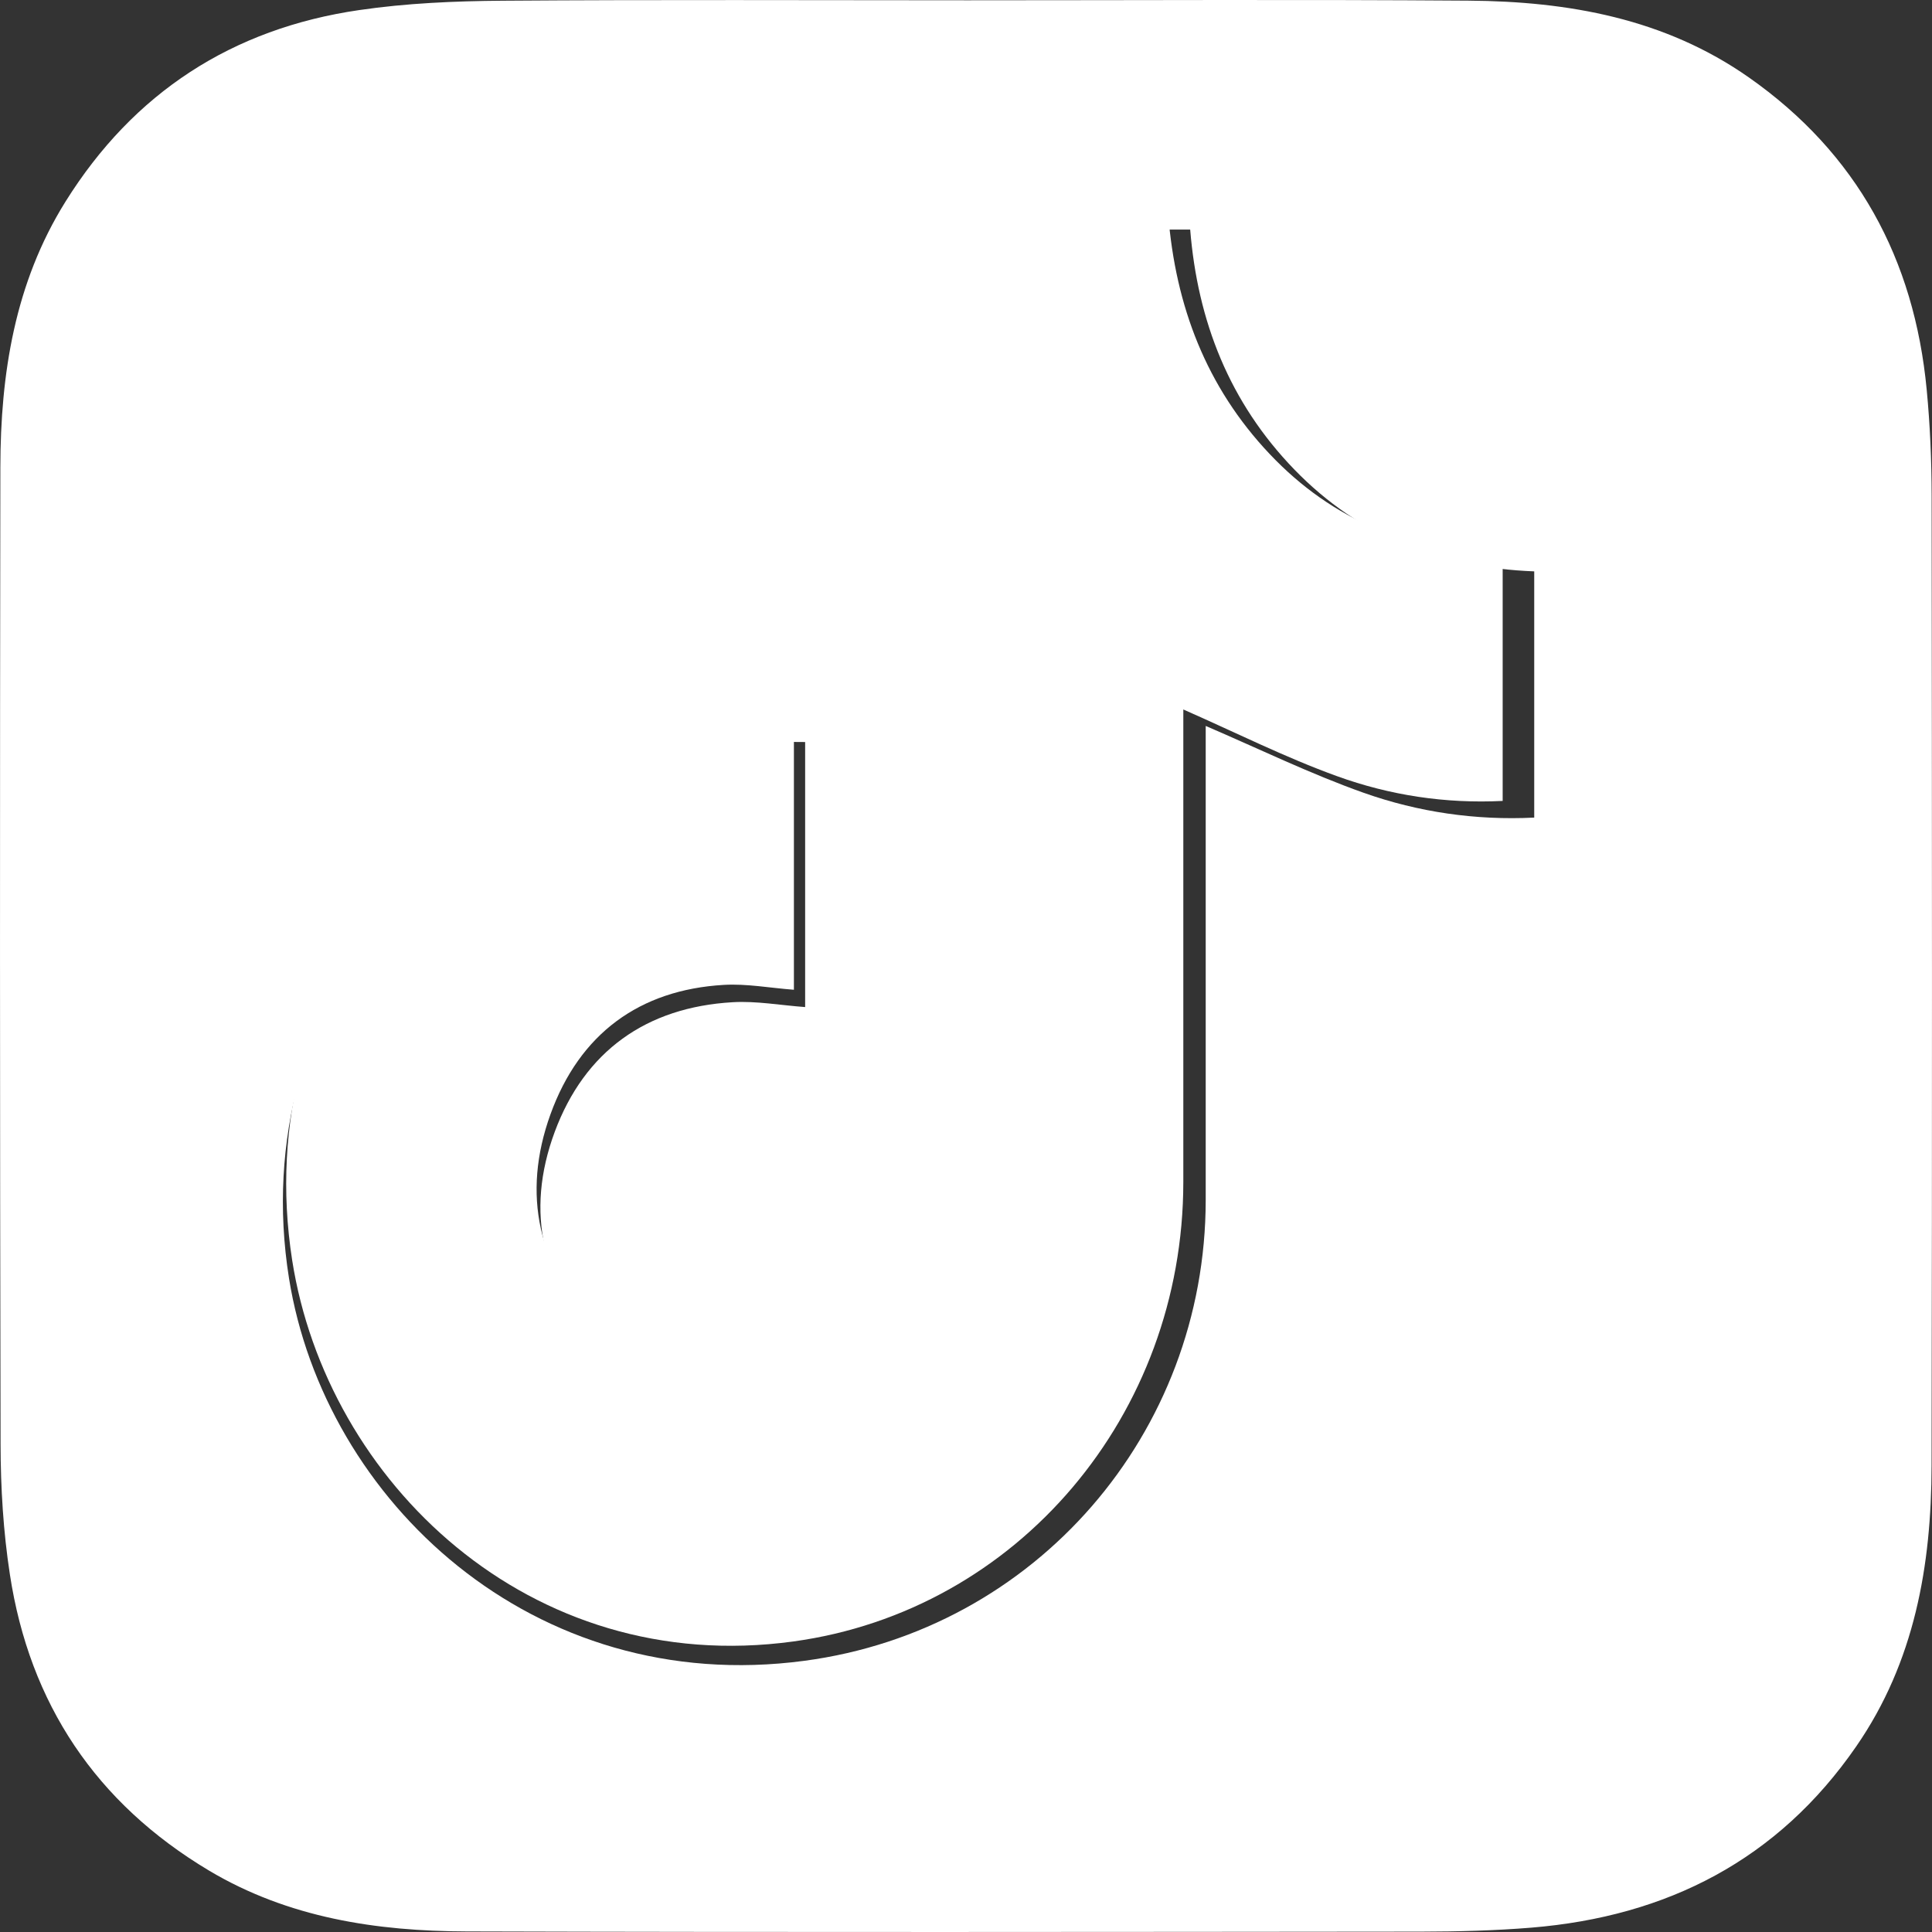
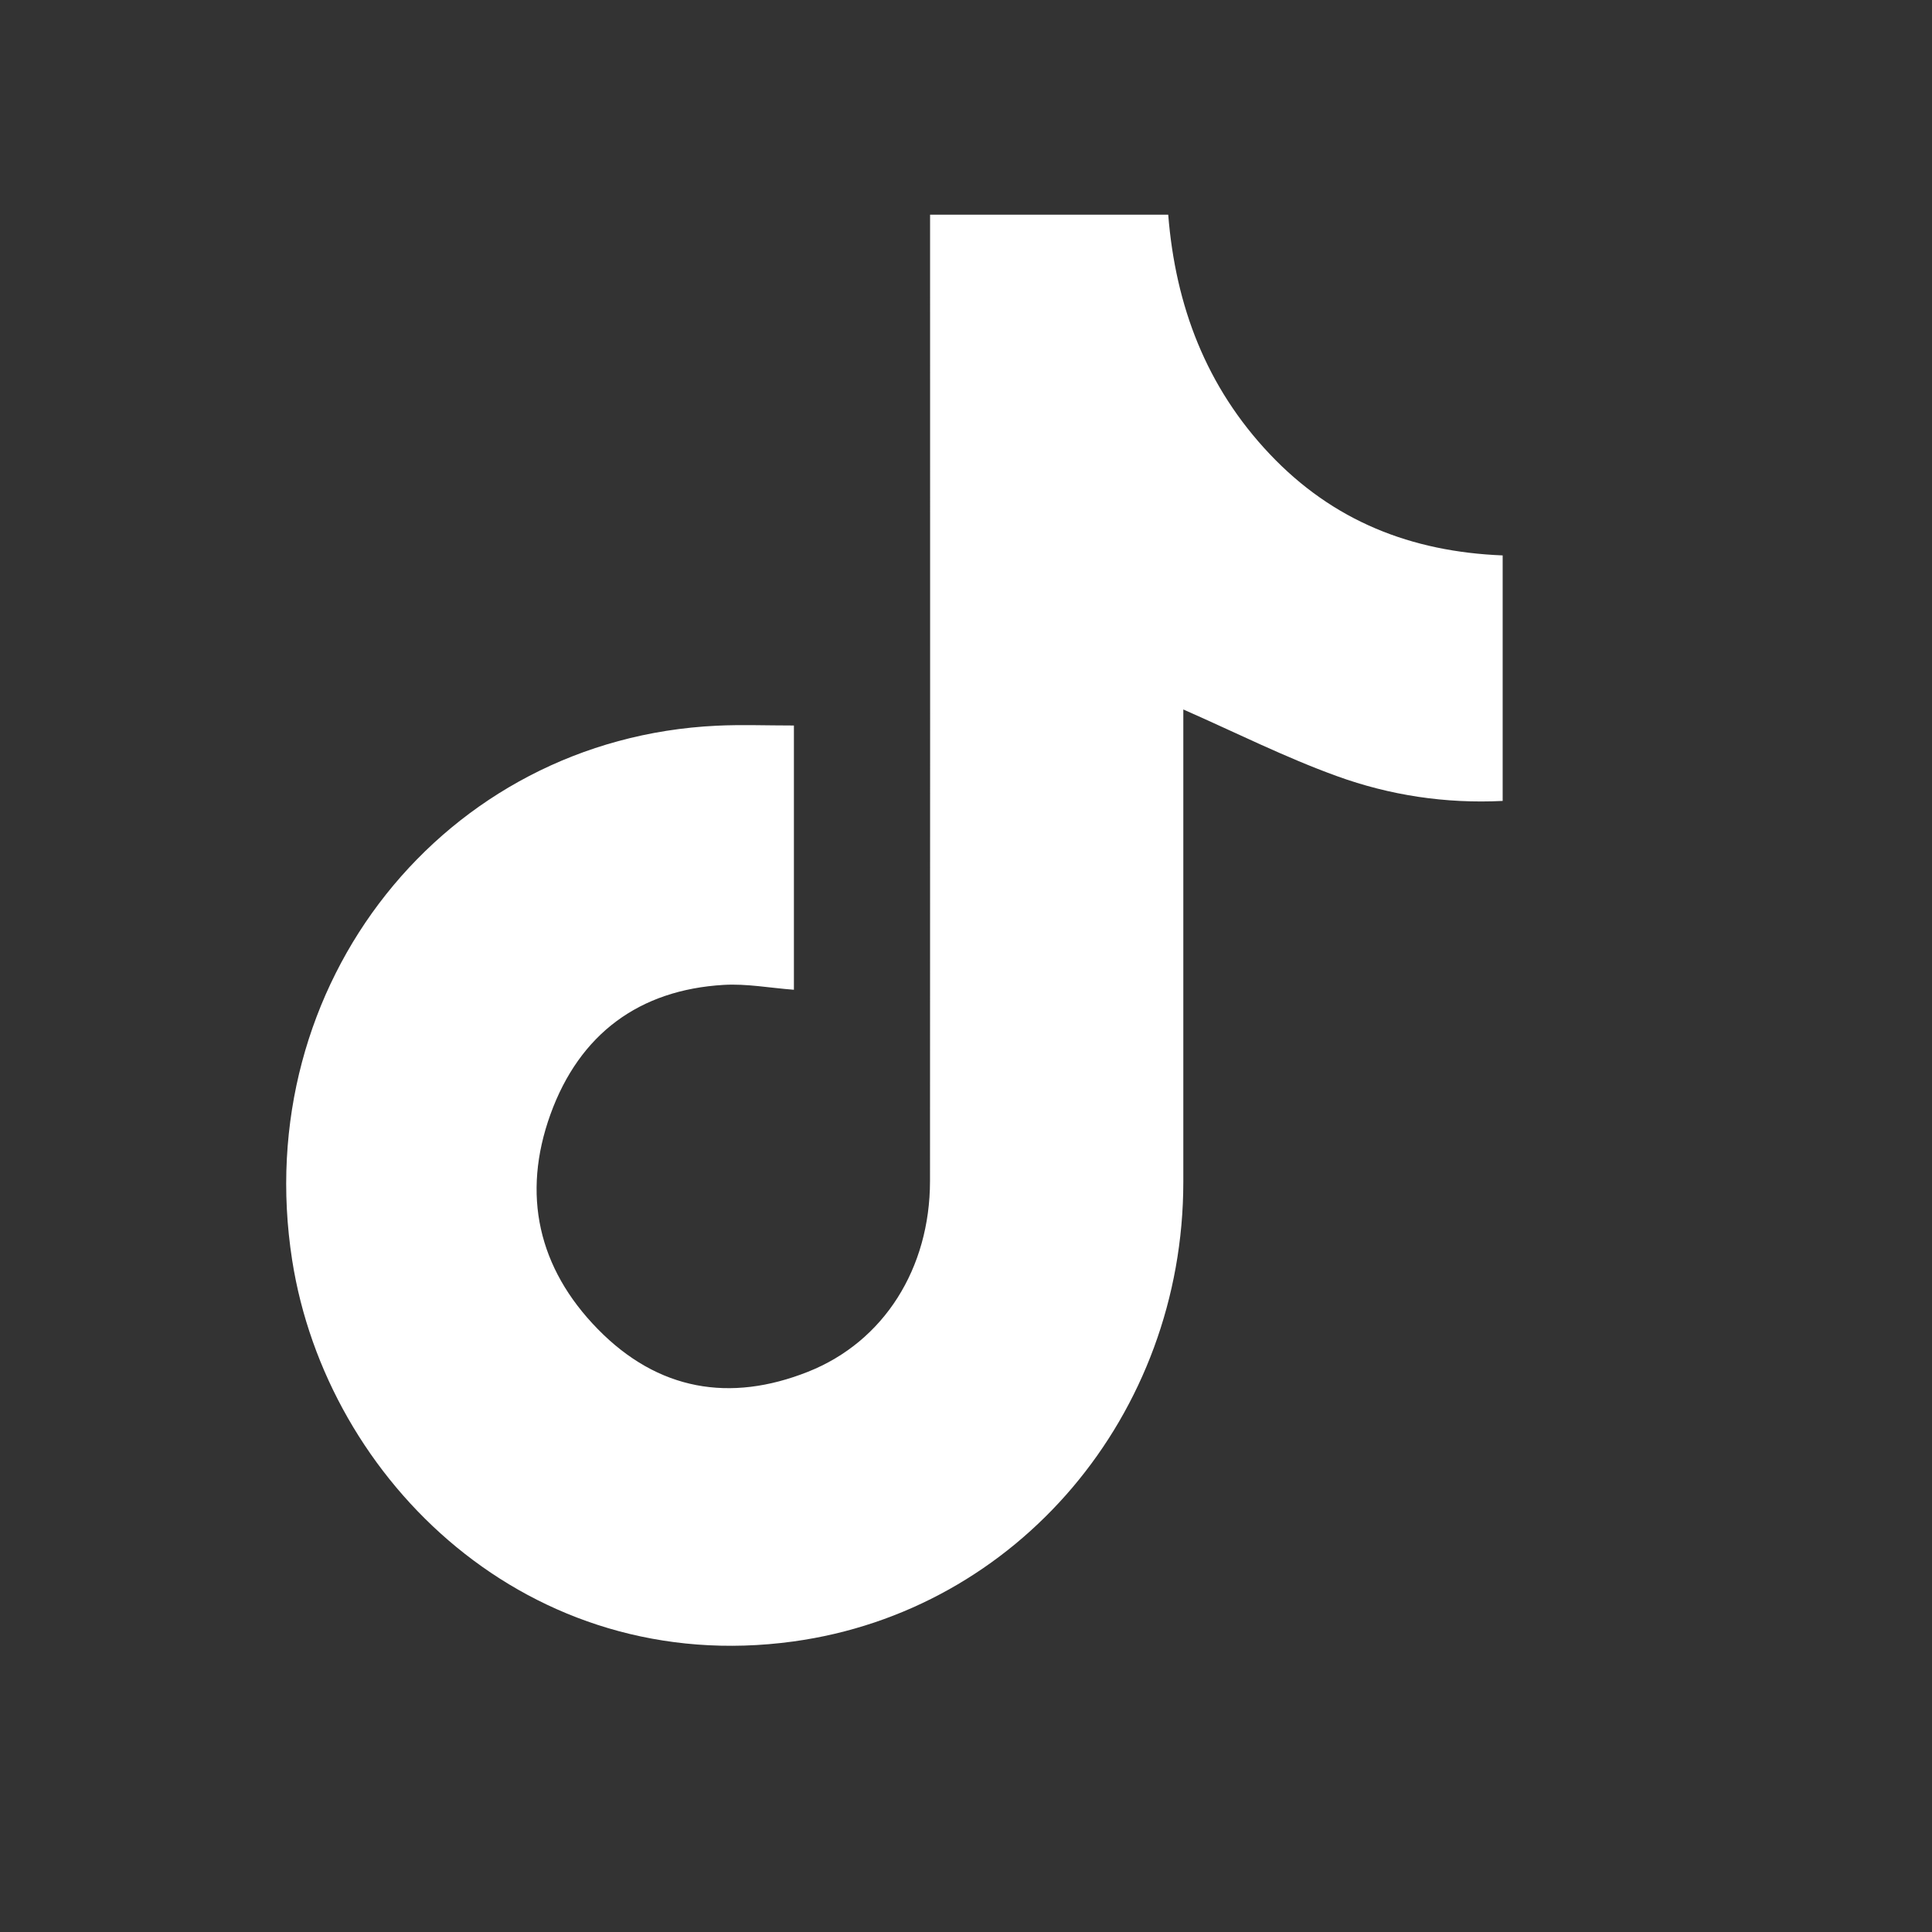
<svg xmlns="http://www.w3.org/2000/svg" width="27" height="27" viewBox="0 0 27 27" fill="none">
  <rect x="0" y="0" width="27" height="27" fill="#333333" stroke="none" />
-   <path fill-rule="evenodd" clip-rule="evenodd" d="M11.252 14.074V10.37C10.851 10.37 10.495 10.355 10.14 10.372C6.225 10.555 3.42 13.996 4.039 17.865C4.535 20.96 7.442 23.717 11.241 23.21C14.473 22.78 16.848 20.031 16.85 16.771C16.851 14.659 16.85 12.546 16.85 10.434V10.145C17.598 10.466 18.314 10.816 19.059 11.08C19.82 11.349 20.619 11.467 21.441 11.426V7.985C20.127 7.933 19.003 7.505 18.09 6.563C17.18 5.623 16.737 4.49 16.633 3.208H13.21V3.641C13.21 8.013 13.212 12.385 13.208 16.756C13.207 17.978 12.549 19.006 11.453 19.43C10.335 19.862 9.299 19.695 8.432 18.831C7.575 17.977 7.335 16.944 7.752 15.819C8.171 14.691 9.031 14.075 10.242 14.006C10.573 13.987 10.908 14.049 11.252 14.074ZM13.522 0.004C15.855 0.004 18.188 -0.008 20.522 0.009C21.917 0.019 23.265 0.258 24.439 1.081C25.953 2.142 26.753 3.621 26.926 5.447C26.973 5.937 26.994 6.431 26.995 6.924C27 11.443 27.003 15.963 26.994 20.482C26.992 21.878 26.757 23.225 25.942 24.405C24.847 25.993 23.297 26.783 21.403 26.939C20.891 26.981 20.375 26.994 19.862 26.995C15.416 26.999 10.97 27.005 6.524 26.992C5.263 26.989 4.03 26.803 2.92 26.141C1.344 25.199 0.414 23.811 0.138 22.002C0.046 21.404 0.009 20.791 0.008 20.185C-0.002 15.634 -0.002 11.083 0.005 6.532C0.007 5.225 0.206 3.955 0.914 2.82C1.866 1.294 3.247 0.399 5.019 0.141C5.681 0.044 6.357 0.015 7.026 0.01C9.191 -0.006 11.357 0.004 13.522 0.004Z" fill="#ffffff00" />
  <path fill-rule="evenodd" clip-rule="evenodd" d="M11.095 13.832C10.76 13.807 10.435 13.745 10.114 13.764C8.936 13.833 8.1 14.447 7.693 15.572C7.288 16.693 7.521 17.723 8.354 18.574C9.197 19.436 10.204 19.602 11.291 19.171C12.356 18.749 12.996 17.724 12.997 16.506C13 12.148 12.998 7.79 12.998 3.432V3H16.326C16.428 4.278 16.858 5.408 17.743 6.344C18.63 7.283 19.723 7.711 21 7.762V11.193C20.201 11.233 19.424 11.115 18.685 10.847C17.96 10.585 17.265 10.235 16.537 9.915V10.204C16.537 12.309 16.538 14.415 16.537 16.521C16.535 19.77 14.226 22.51 11.085 22.94C7.392 23.445 4.565 20.696 4.083 17.611C3.481 13.755 6.208 10.324 10.014 10.142C10.359 10.125 10.706 10.139 11.095 10.139V13.832Z" fill="#ffffff" />
</svg>